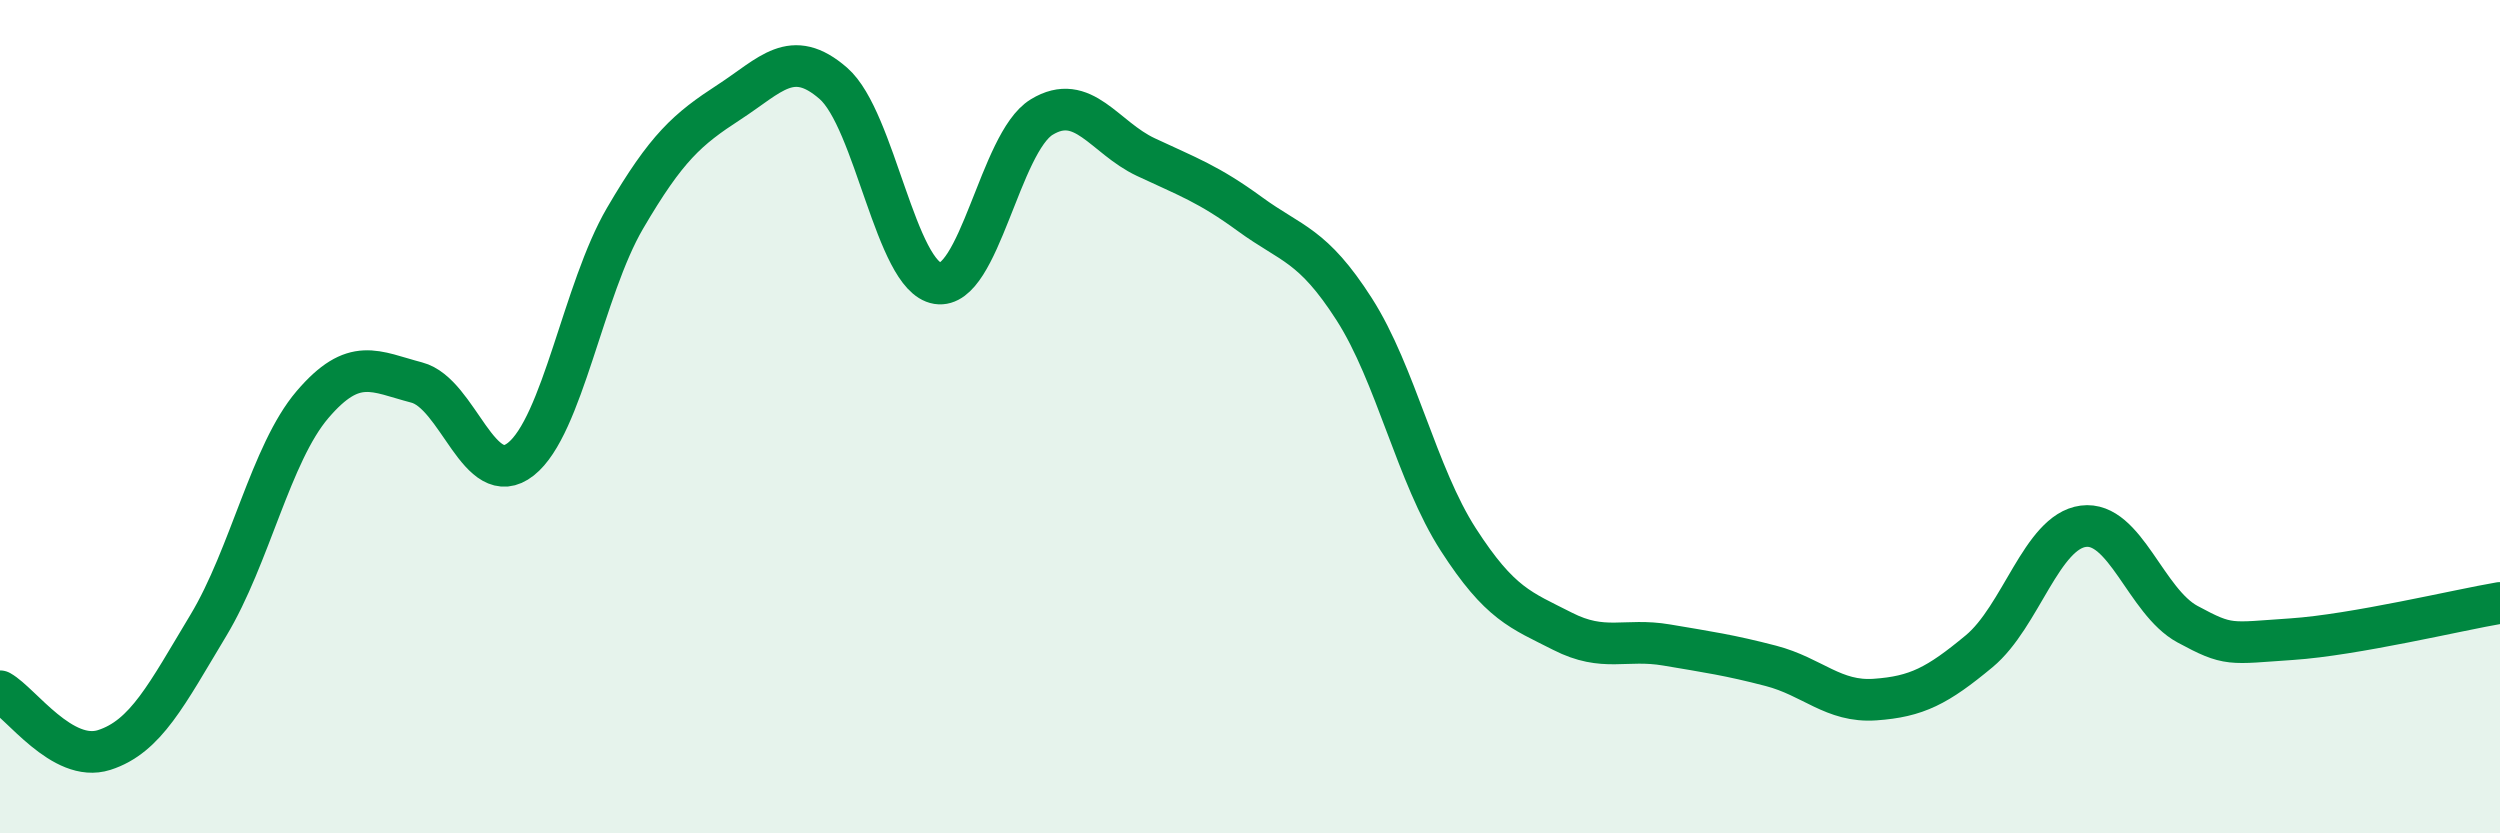
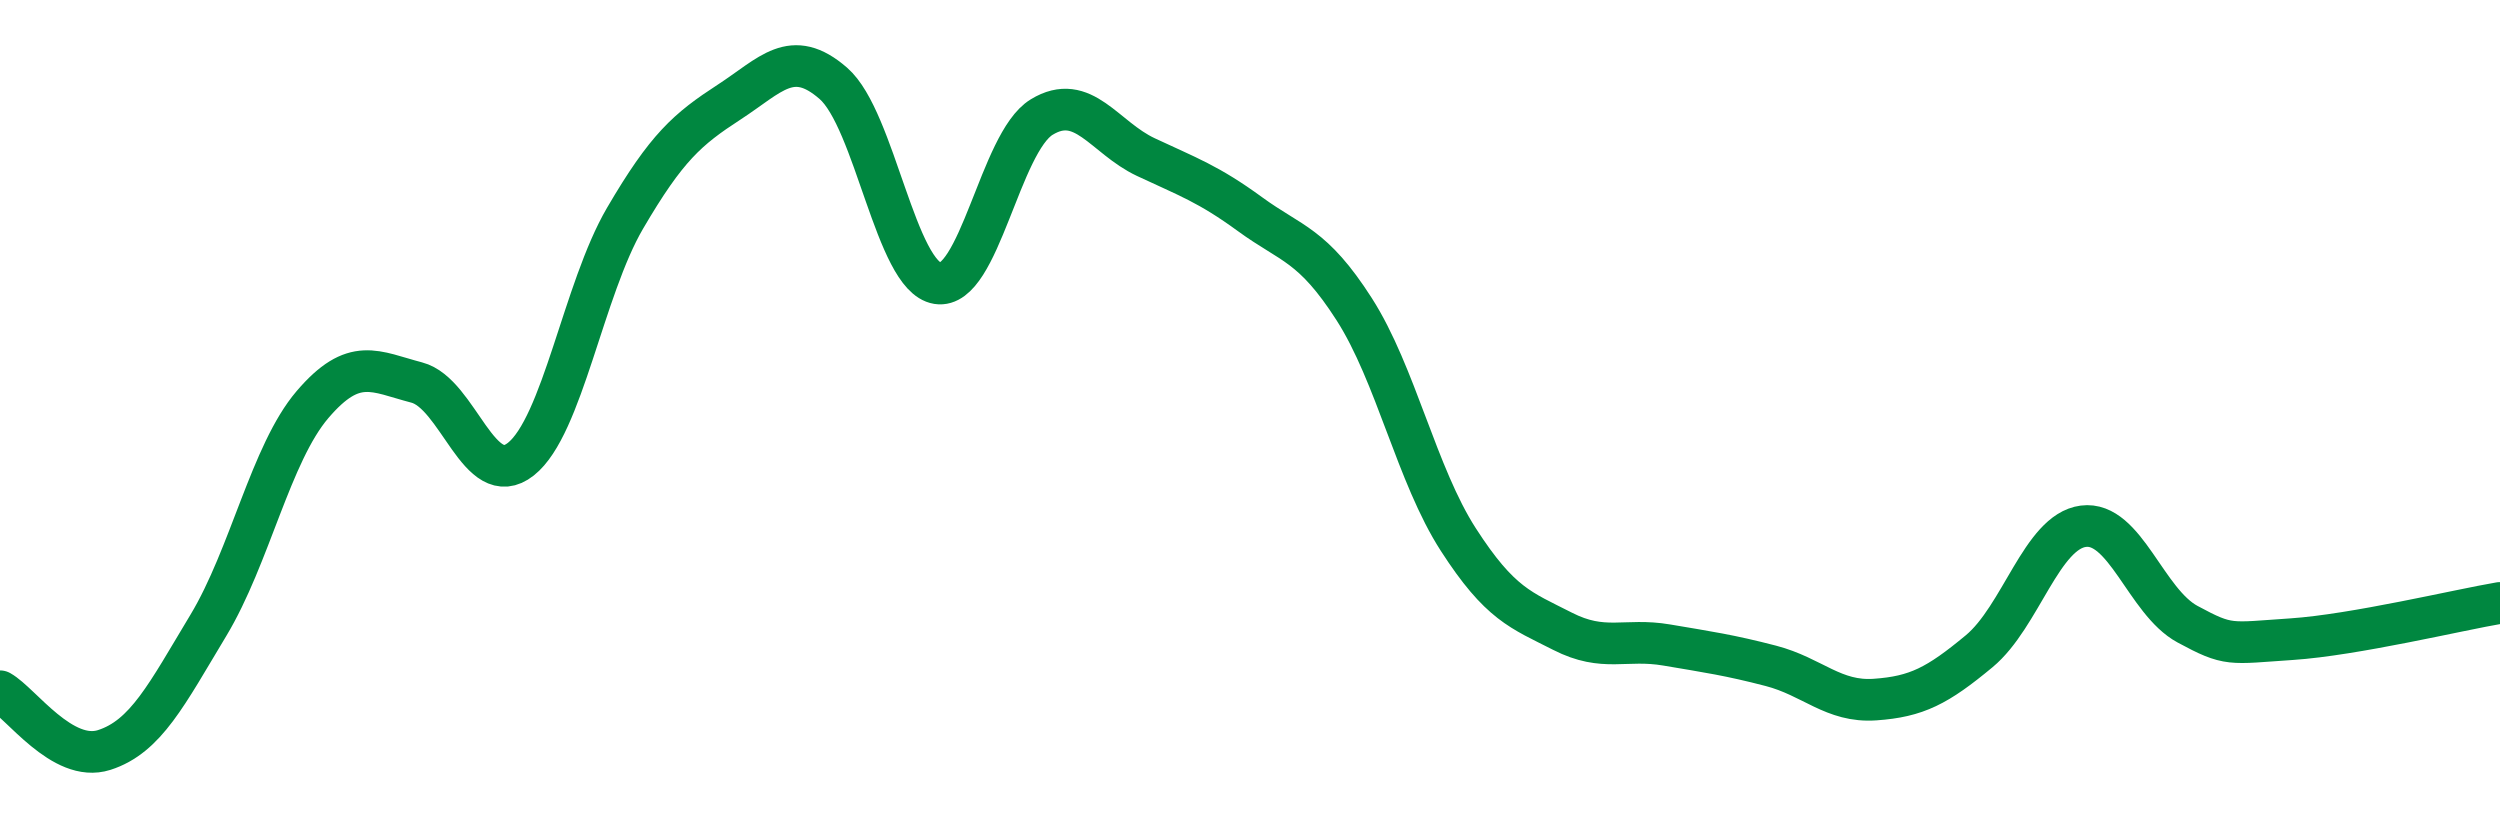
<svg xmlns="http://www.w3.org/2000/svg" width="60" height="20" viewBox="0 0 60 20">
-   <path d="M 0,16.59 C 0.5,16.87 1.5,18.32 2.5,18 C 3.5,17.68 4,16.67 5,15.01 C 6,13.35 6.5,10.88 7.5,9.71 C 8.5,8.54 9,8.92 10,9.18 C 11,9.44 11.5,11.81 12.5,11.02 C 13.5,10.23 14,6.95 15,5.24 C 16,3.53 16.5,3.1 17.5,2.45 C 18.5,1.8 19,1.13 20,2 C 21,2.87 21.5,6.64 22.5,6.8 C 23.5,6.96 24,3.42 25,2.81 C 26,2.2 26.5,3.3 27.5,3.77 C 28.5,4.24 29,4.41 30,5.14 C 31,5.87 31.5,5.86 32.5,7.42 C 33.5,8.98 34,11.4 35,12.95 C 36,14.5 36.5,14.64 37.5,15.15 C 38.5,15.66 39,15.31 40,15.48 C 41,15.65 41.5,15.72 42.5,15.98 C 43.5,16.24 44,16.86 45,16.79 C 46,16.72 46.5,16.46 47.5,15.63 C 48.5,14.8 49,12.76 50,12.63 C 51,12.5 51.5,14.44 52.5,14.98 C 53.5,15.52 53.5,15.44 55,15.34 C 56.5,15.24 59,14.64 60,14.47L60 20L0 20Z" fill="#008740" opacity="0.1" stroke-linecap="round" stroke-linejoin="round" />
  <path d="M 0,16.59 C 0.5,16.87 1.5,18.32 2.5,18 C 3.5,17.68 4,16.67 5,15.01 C 6,13.35 6.5,10.88 7.5,9.71 C 8.5,8.54 9,8.92 10,9.18 C 11,9.44 11.5,11.81 12.5,11.02 C 13.5,10.23 14,6.95 15,5.24 C 16,3.53 16.5,3.1 17.5,2.45 C 18.5,1.8 19,1.13 20,2 C 21,2.87 21.5,6.64 22.5,6.8 C 23.5,6.96 24,3.42 25,2.81 C 26,2.2 26.5,3.3 27.5,3.77 C 28.5,4.24 29,4.41 30,5.14 C 31,5.87 31.5,5.86 32.5,7.42 C 33.5,8.98 34,11.4 35,12.95 C 36,14.5 36.5,14.64 37.5,15.15 C 38.5,15.66 39,15.31 40,15.48 C 41,15.65 41.5,15.72 42.5,15.98 C 43.5,16.24 44,16.86 45,16.79 C 46,16.72 46.5,16.46 47.5,15.63 C 48.5,14.8 49,12.76 50,12.63 C 51,12.5 51.5,14.44 52.5,14.98 C 53.5,15.52 53.5,15.44 55,15.34 C 56.5,15.24 59,14.64 60,14.47" stroke="#008740" stroke-width="1" fill="none" stroke-linecap="round" stroke-linejoin="round" />
</svg>